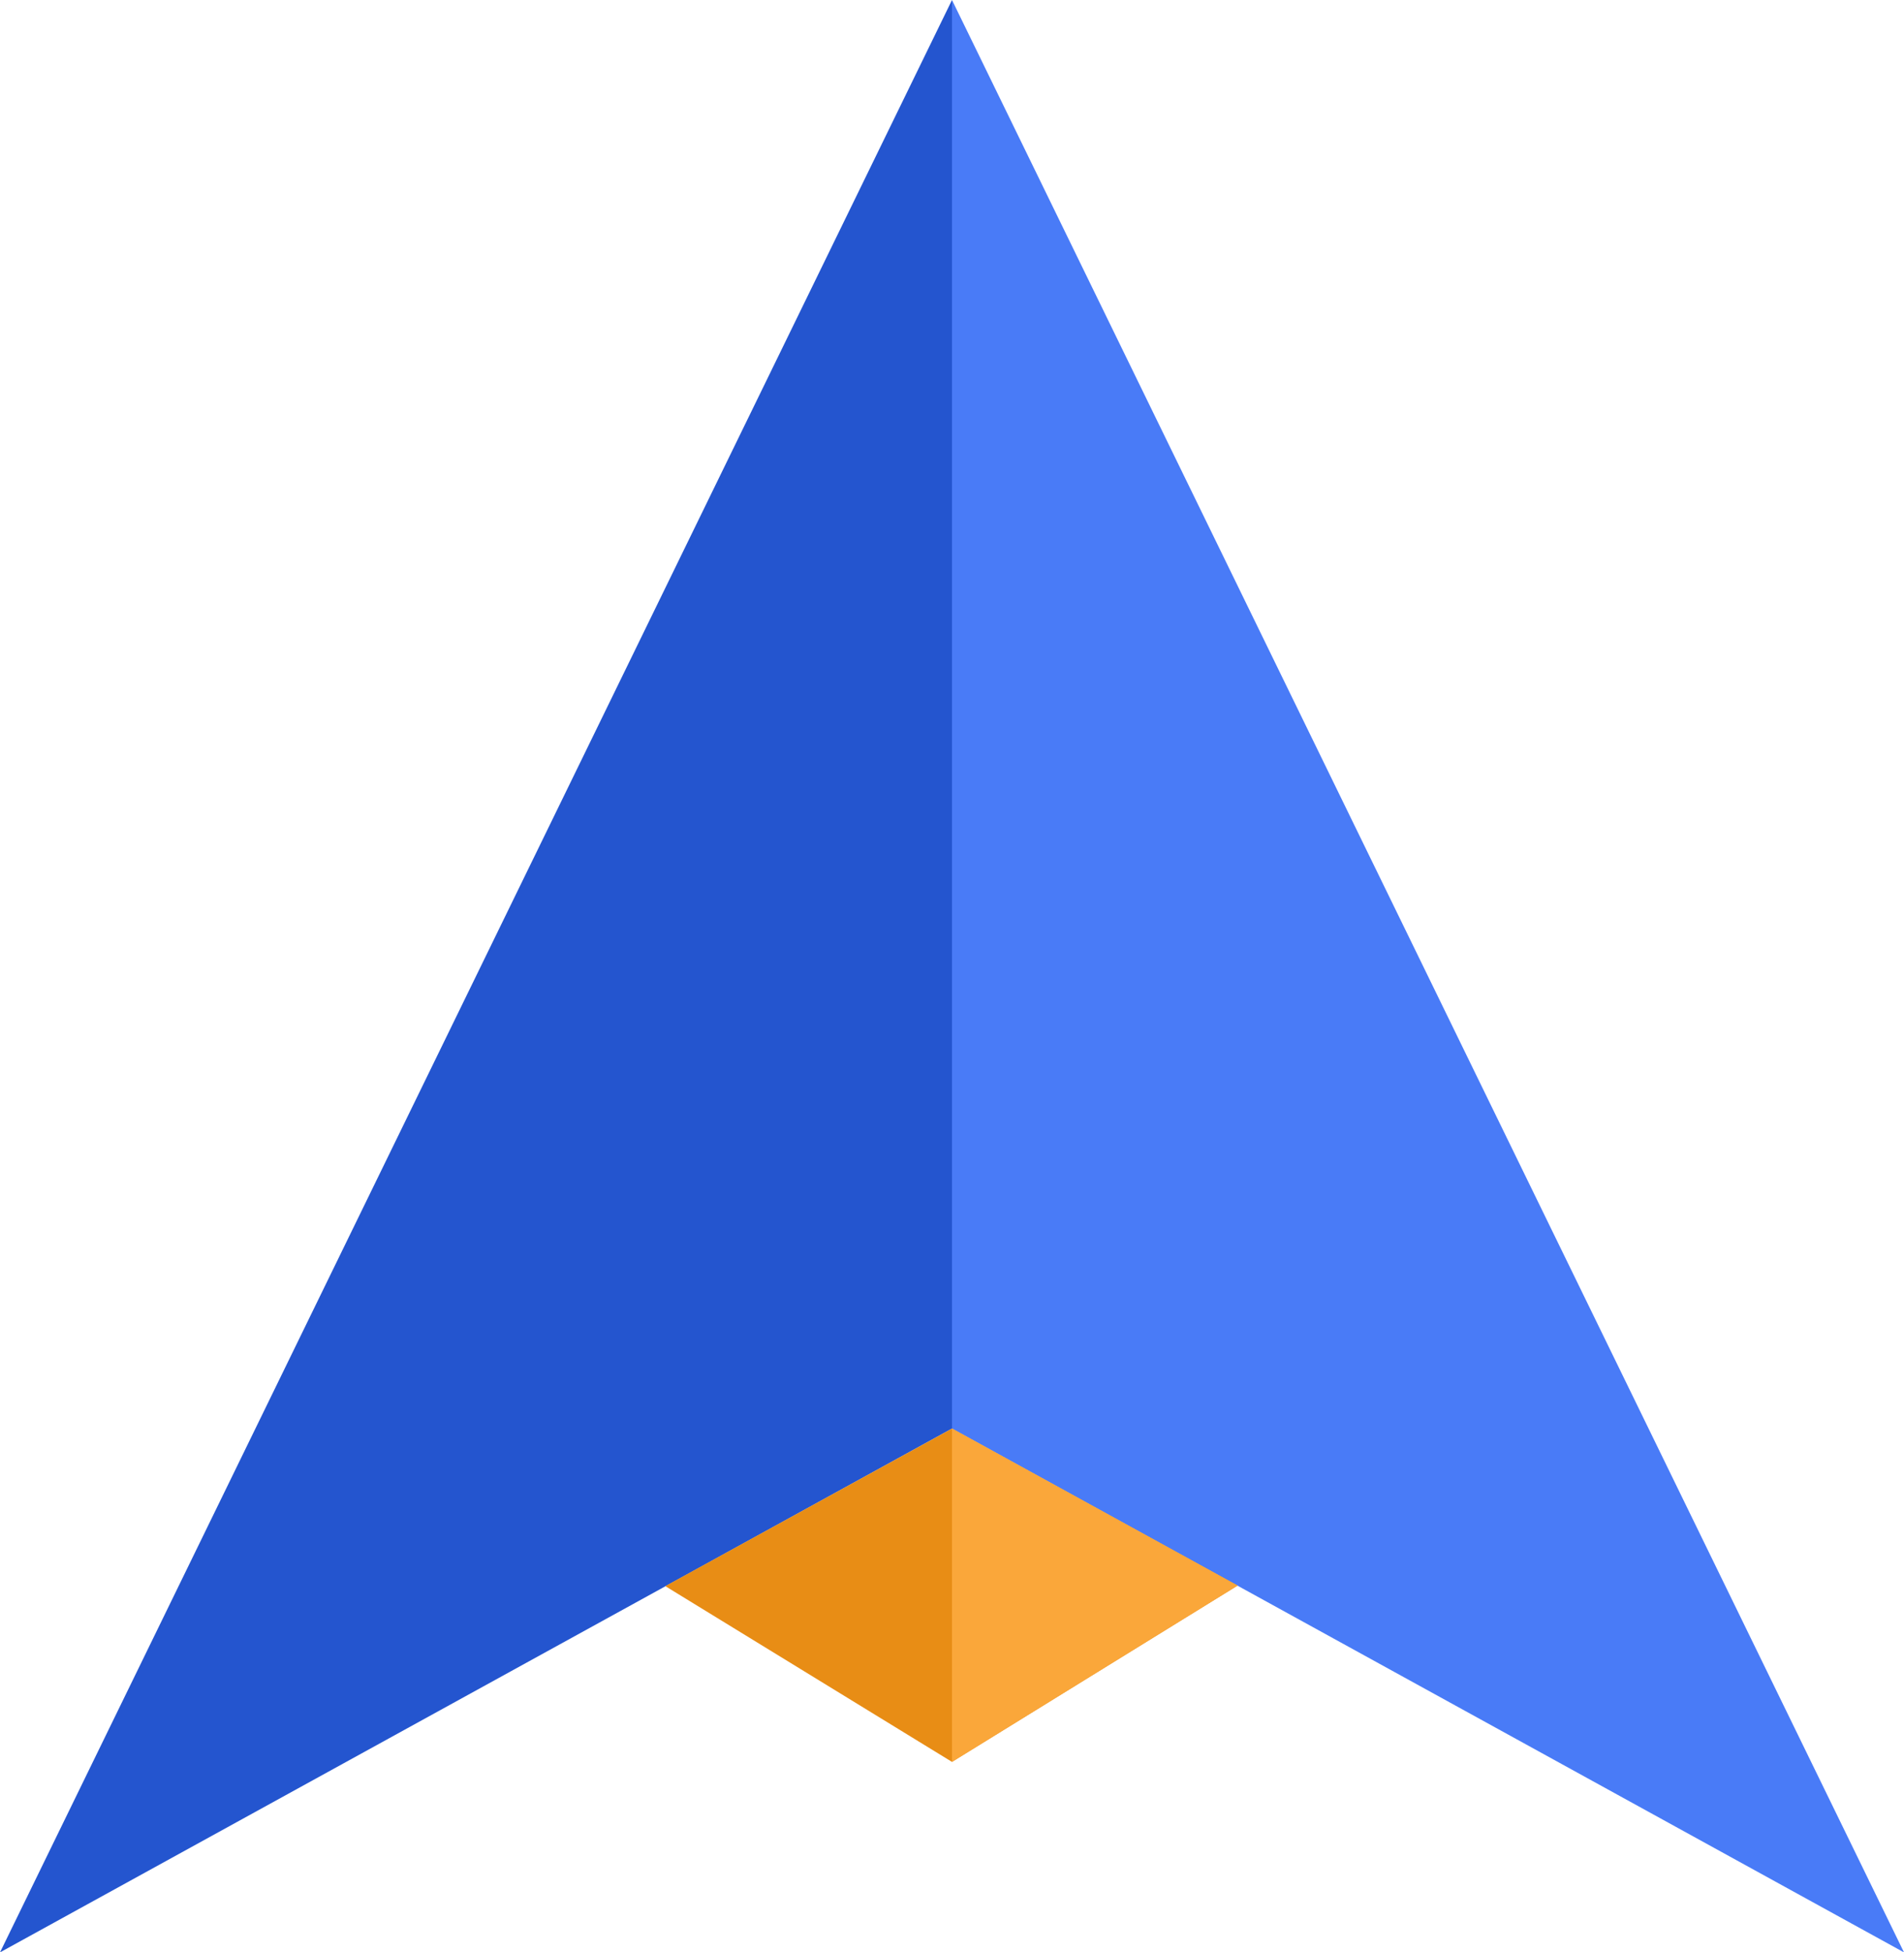
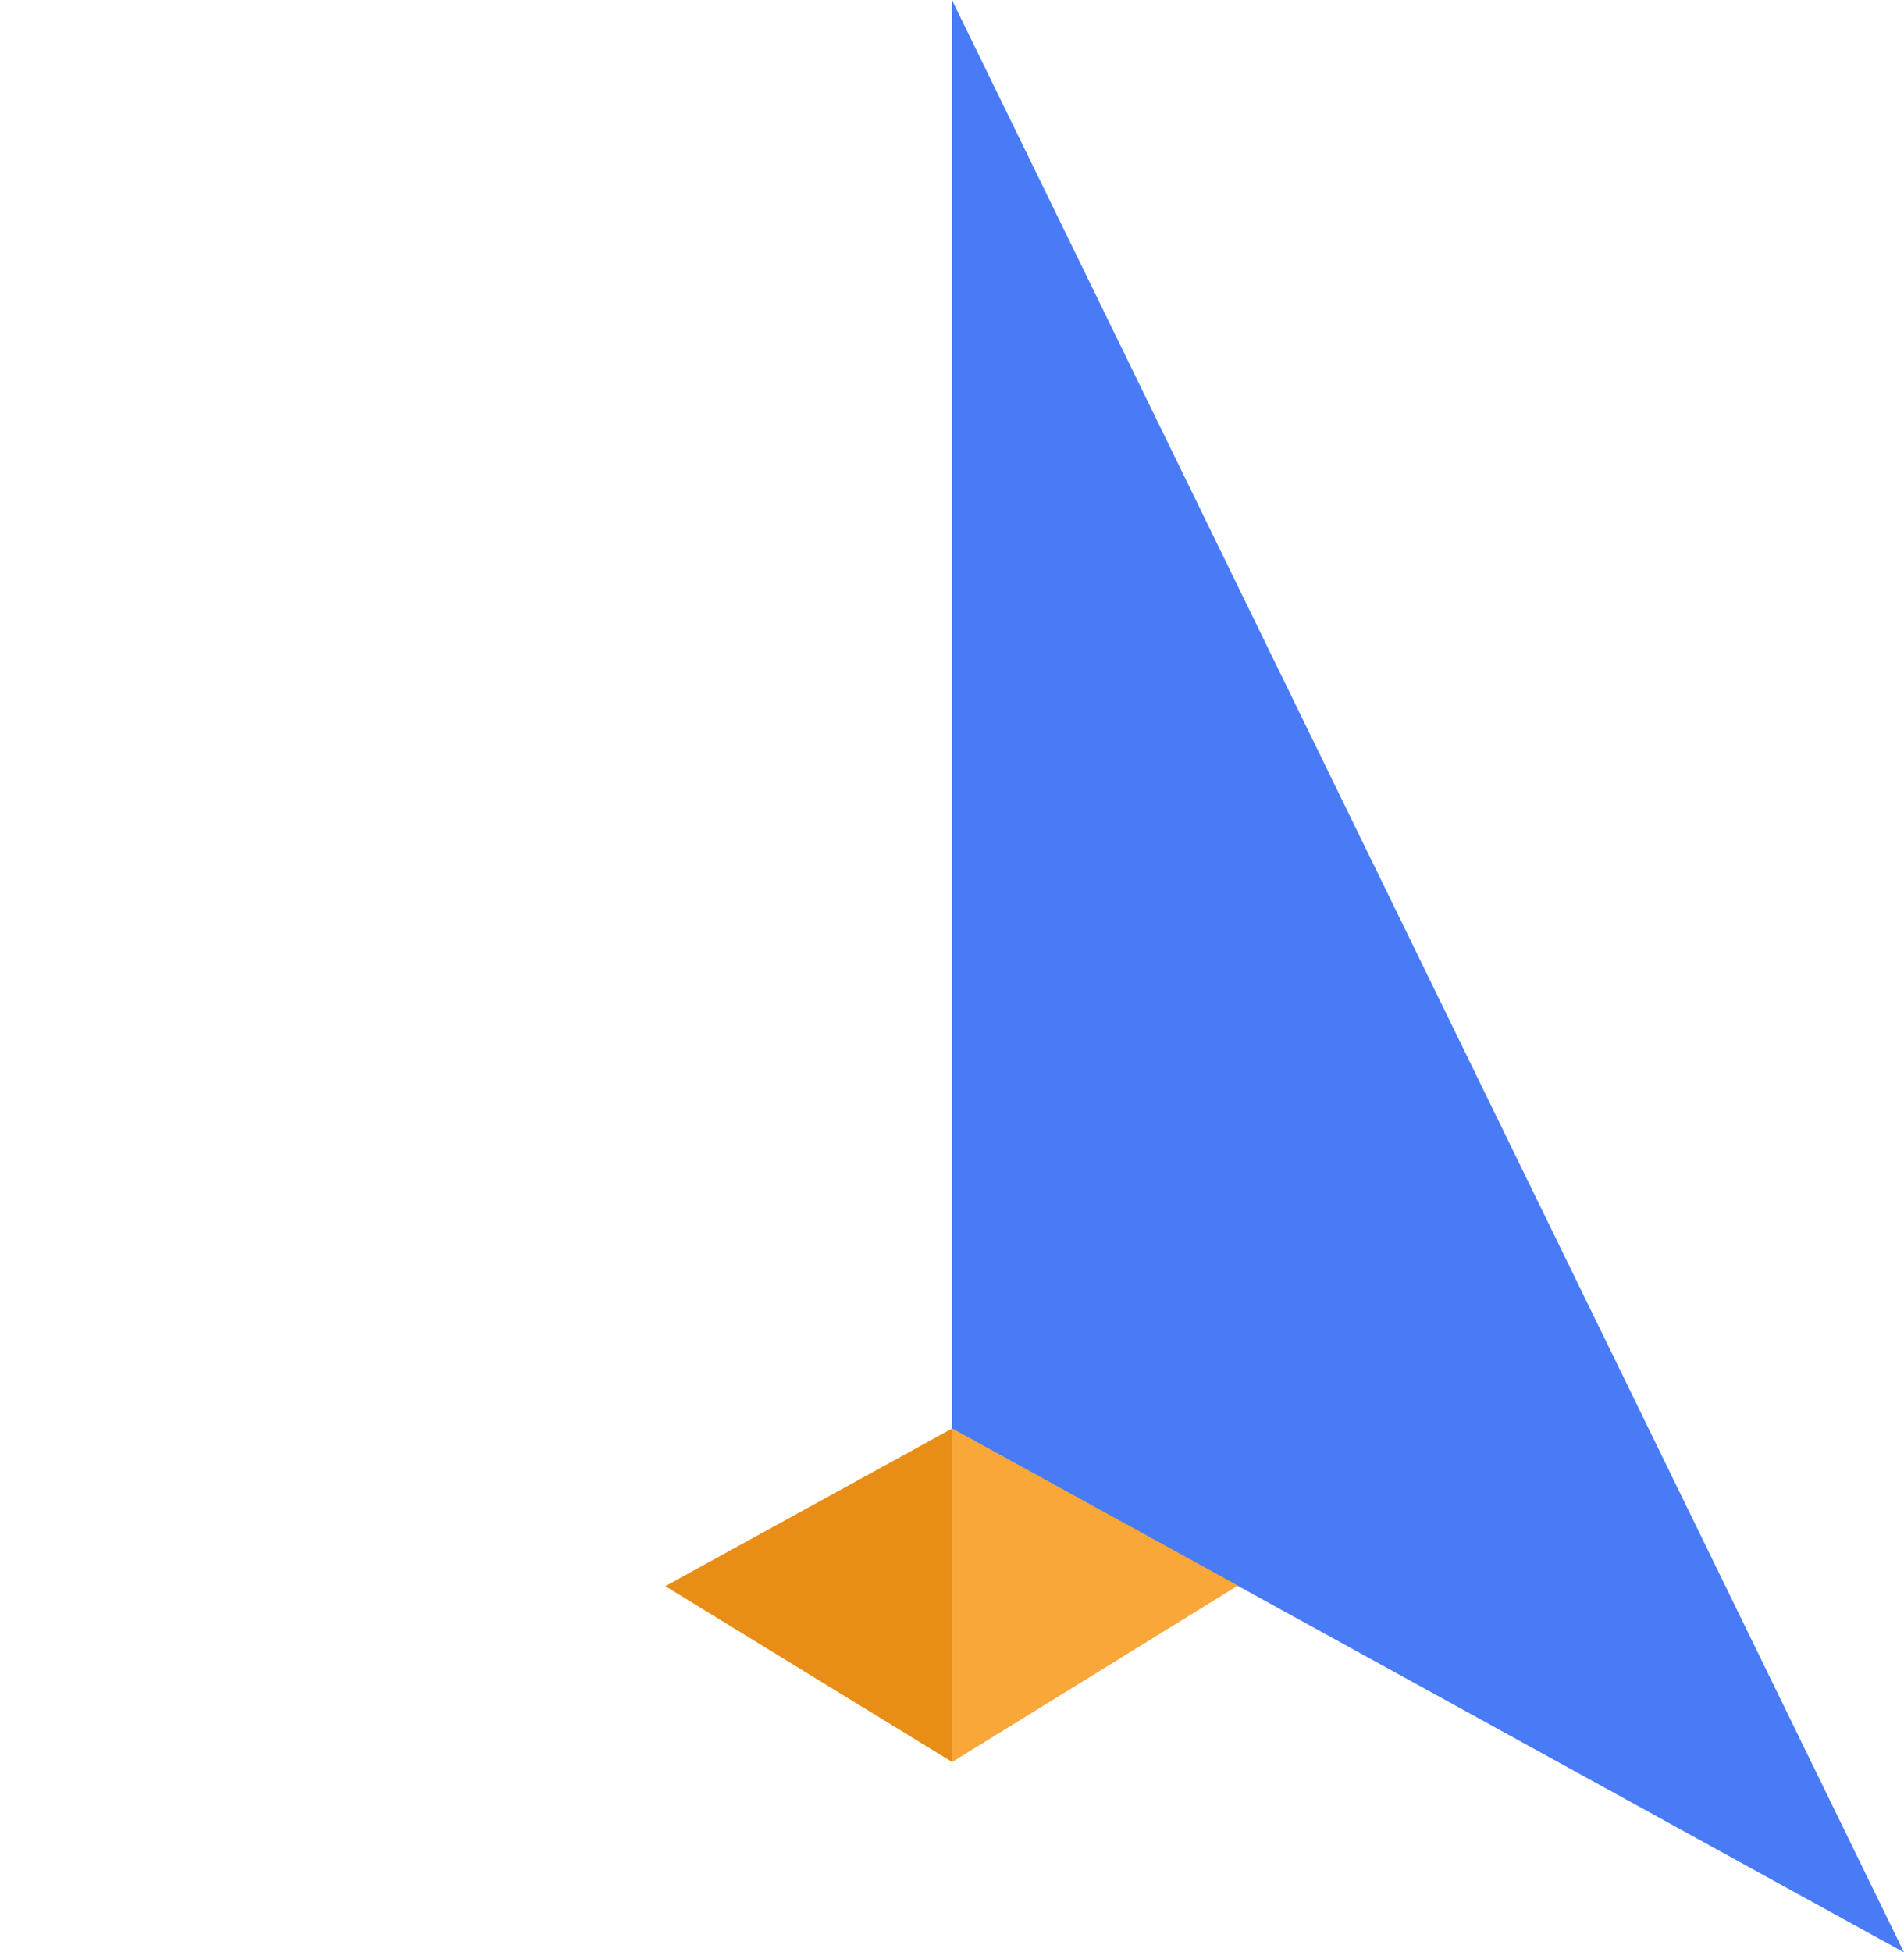
<svg xmlns="http://www.w3.org/2000/svg" width="40" height="41" viewBox="0 0 40 41" fill="none">
-   <path d="M0 41L20 0V30L0 41Z" fill="#2455CF" />
  <path d="M40 41L20 0V30L40 41Z" fill="#497BF7" />
-   <path d="M20 37L13.977 33.309L20 30L26 33.297L20 37Z" fill="#E88D15" />
+   <path d="M20 37L13.977 33.309L20 30L26 33.297L20 37" fill="#E88D15" />
  <path d="M26 33.297L20 37V30L26 33.297Z" fill="#FAA73A" />
</svg>